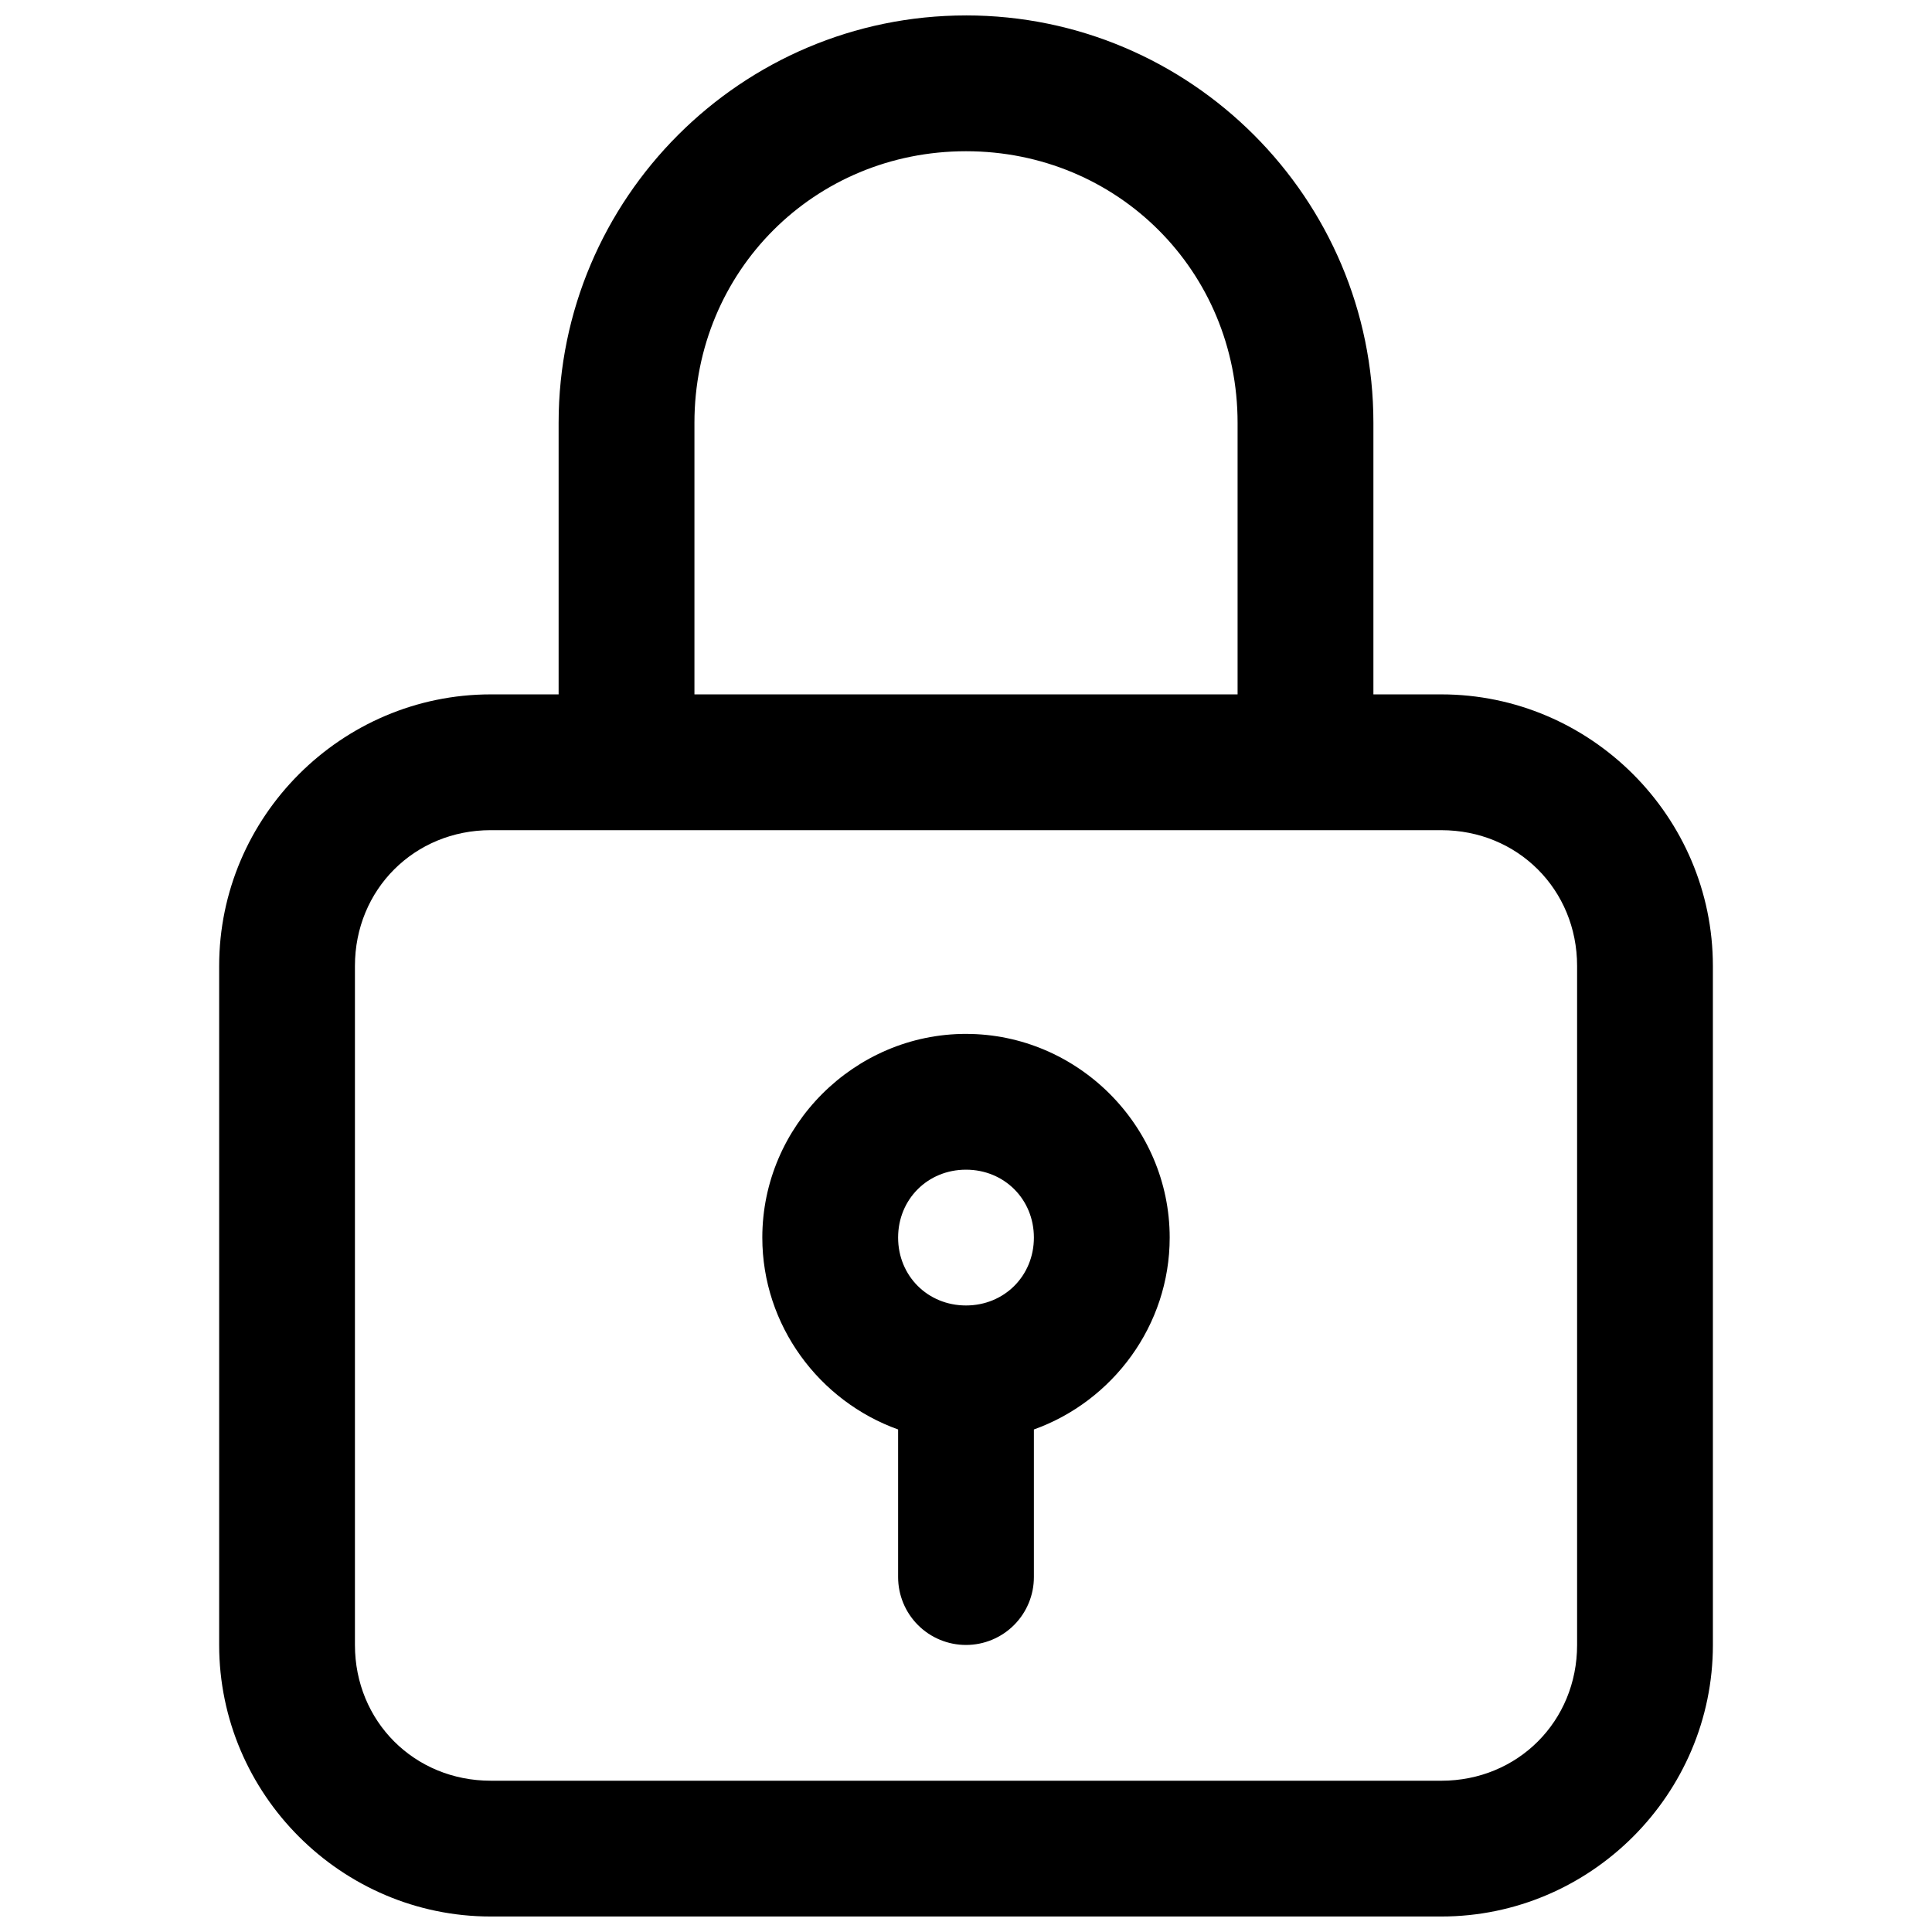
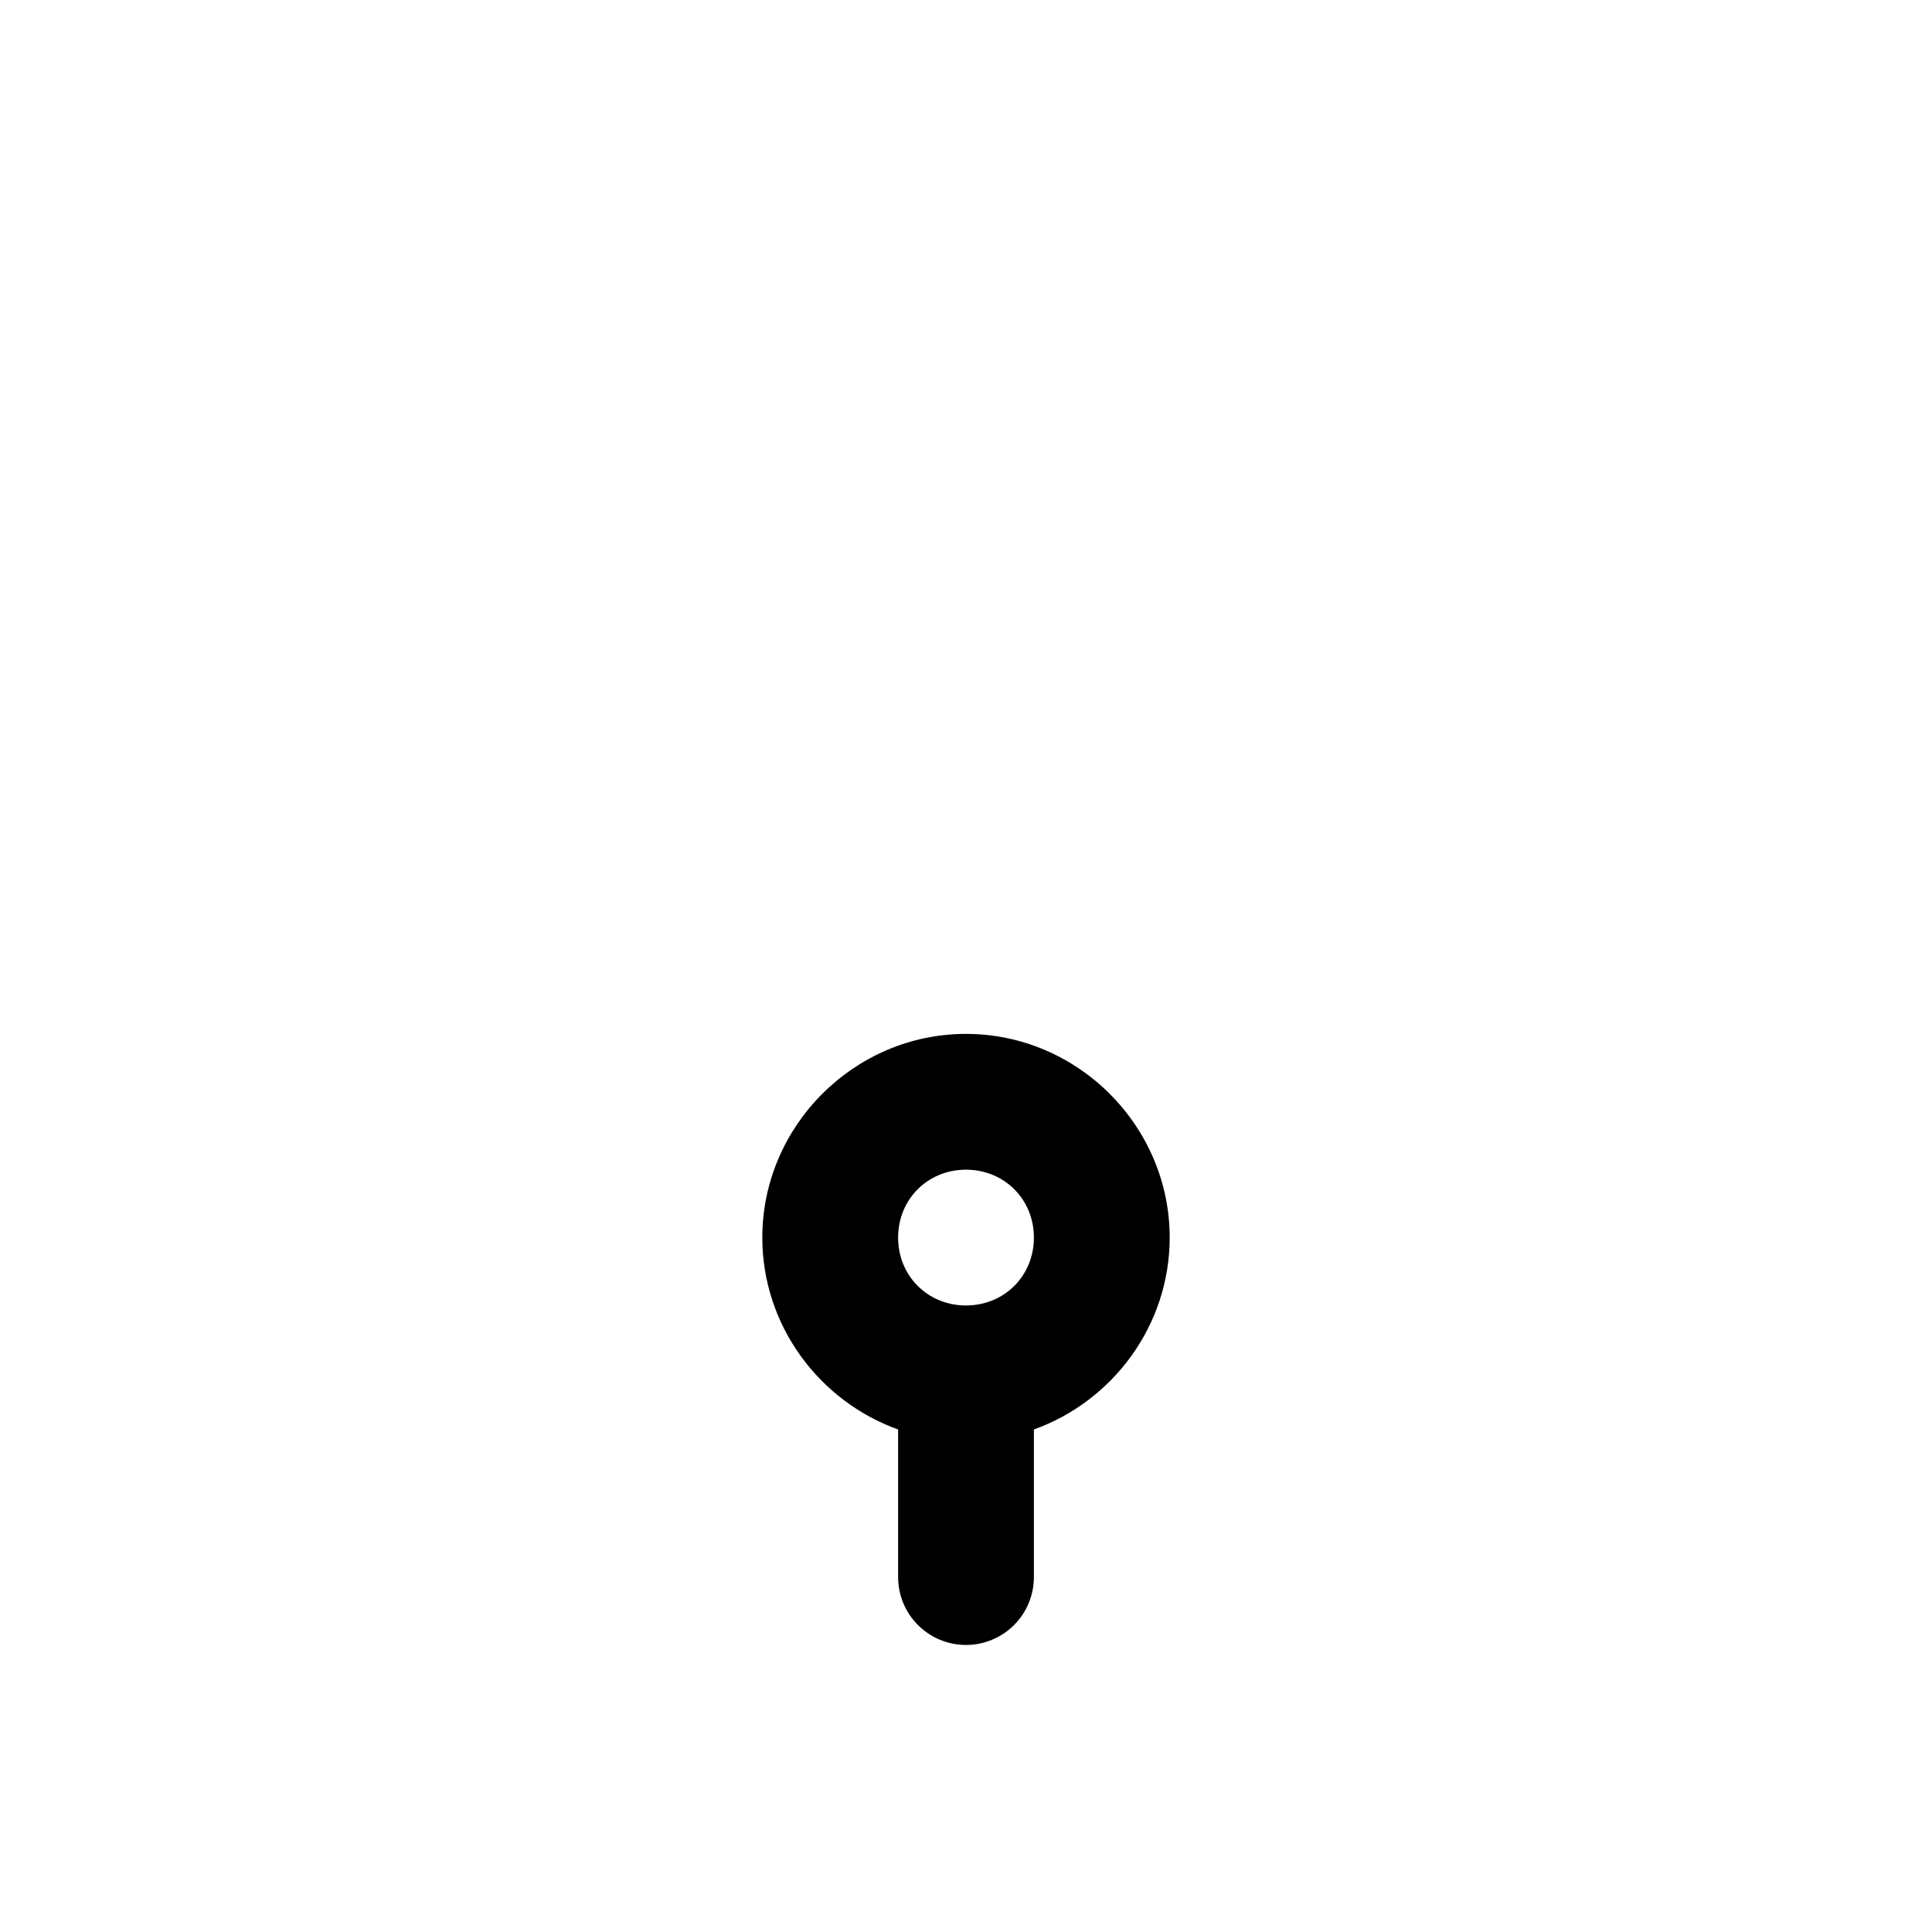
<svg xmlns="http://www.w3.org/2000/svg" width="800px" height="800px" version="1.1" viewBox="144 144 512 512">
  <defs>
    <clipPath id="a">
-       <path d="m202 148.09h396v503.81h-396z" />
-     </clipPath>
+       </clipPath>
  </defs>
  <g clip-path="url(#a)">
-     <path d="m400 148.09c-59.496 0-107.96 48.461-107.96 107.96v71.973l-17.988-0.004c-39.562 0-71.973 32.41-71.973 71.973v179.93c0 39.562 32.41 71.973 71.973 71.973h251.91c39.562 0 71.973-32.41 71.973-71.973l-0.004-179.93c0-39.562-32.41-71.973-71.973-71.973h-17.992v-71.973c0-59.5-48.461-107.96-107.96-107.96zm0 35.988c40.184 0 71.973 31.789 71.973 71.973v71.973l-143.94-0.004v-71.969c0-40.188 31.789-71.973 71.973-71.973zm-125.95 179.93h251.91c20.246 0 35.988 15.738 35.988 35.988v179.93c0 20.246-15.738 35.988-35.988 35.988l-251.91-0.004c-20.25 0-35.988-15.738-35.988-35.988v-179.93c0-20.246 15.738-35.988 35.988-35.988z" />
-   </g>
+     </g>
  <path d="m400 417.99c-29.598 0-53.98 24.379-53.98 53.98 0 23.309 15.105 43.371 35.988 50.852v39.117c0 4.773 1.895 9.348 5.269 12.723s7.949 5.269 12.723 5.269c4.773 0 9.348-1.895 12.723-5.269s5.269-7.949 5.269-12.723v-39.113c20.883-7.481 35.988-27.547 35.988-50.852 0-29.602-24.379-53.98-53.977-53.98zm0 35.988c10.152 0 17.992 7.844 17.992 17.992 0 10.152-7.844 17.992-17.992 17.992-10.152 0-17.992-7.844-17.992-17.992 0-10.152 7.844-17.992 17.992-17.992z" />
</svg>